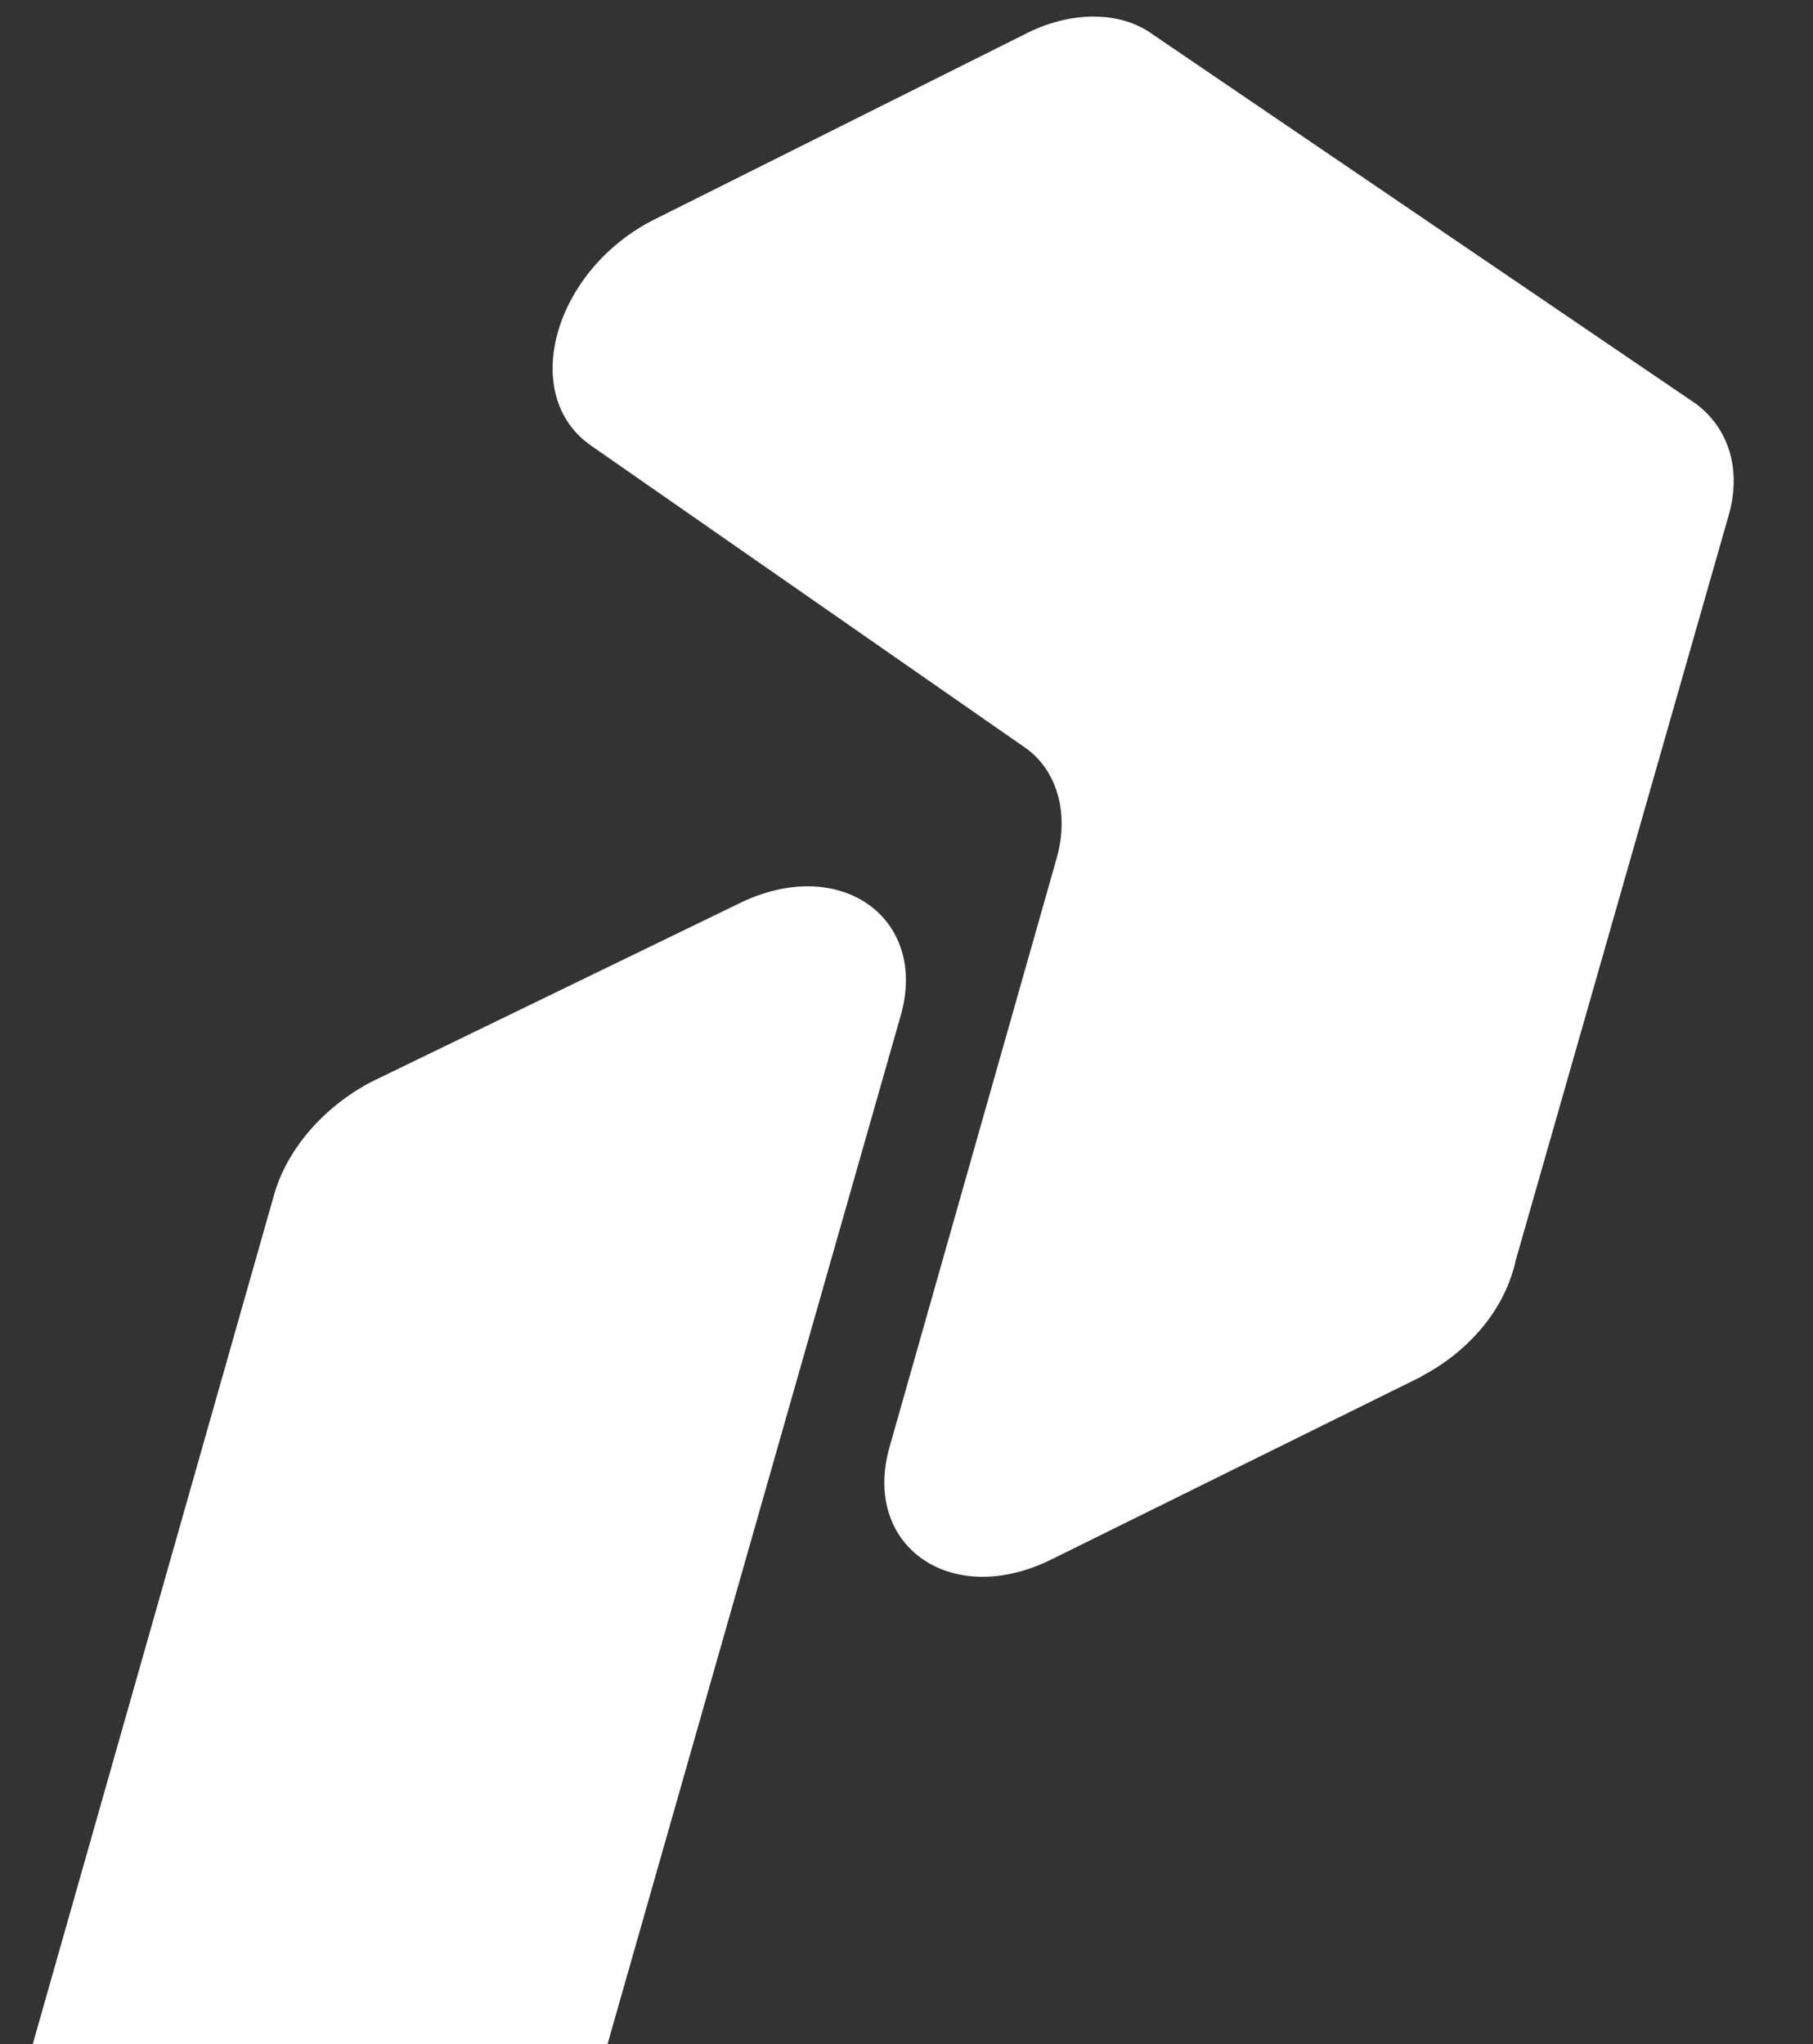
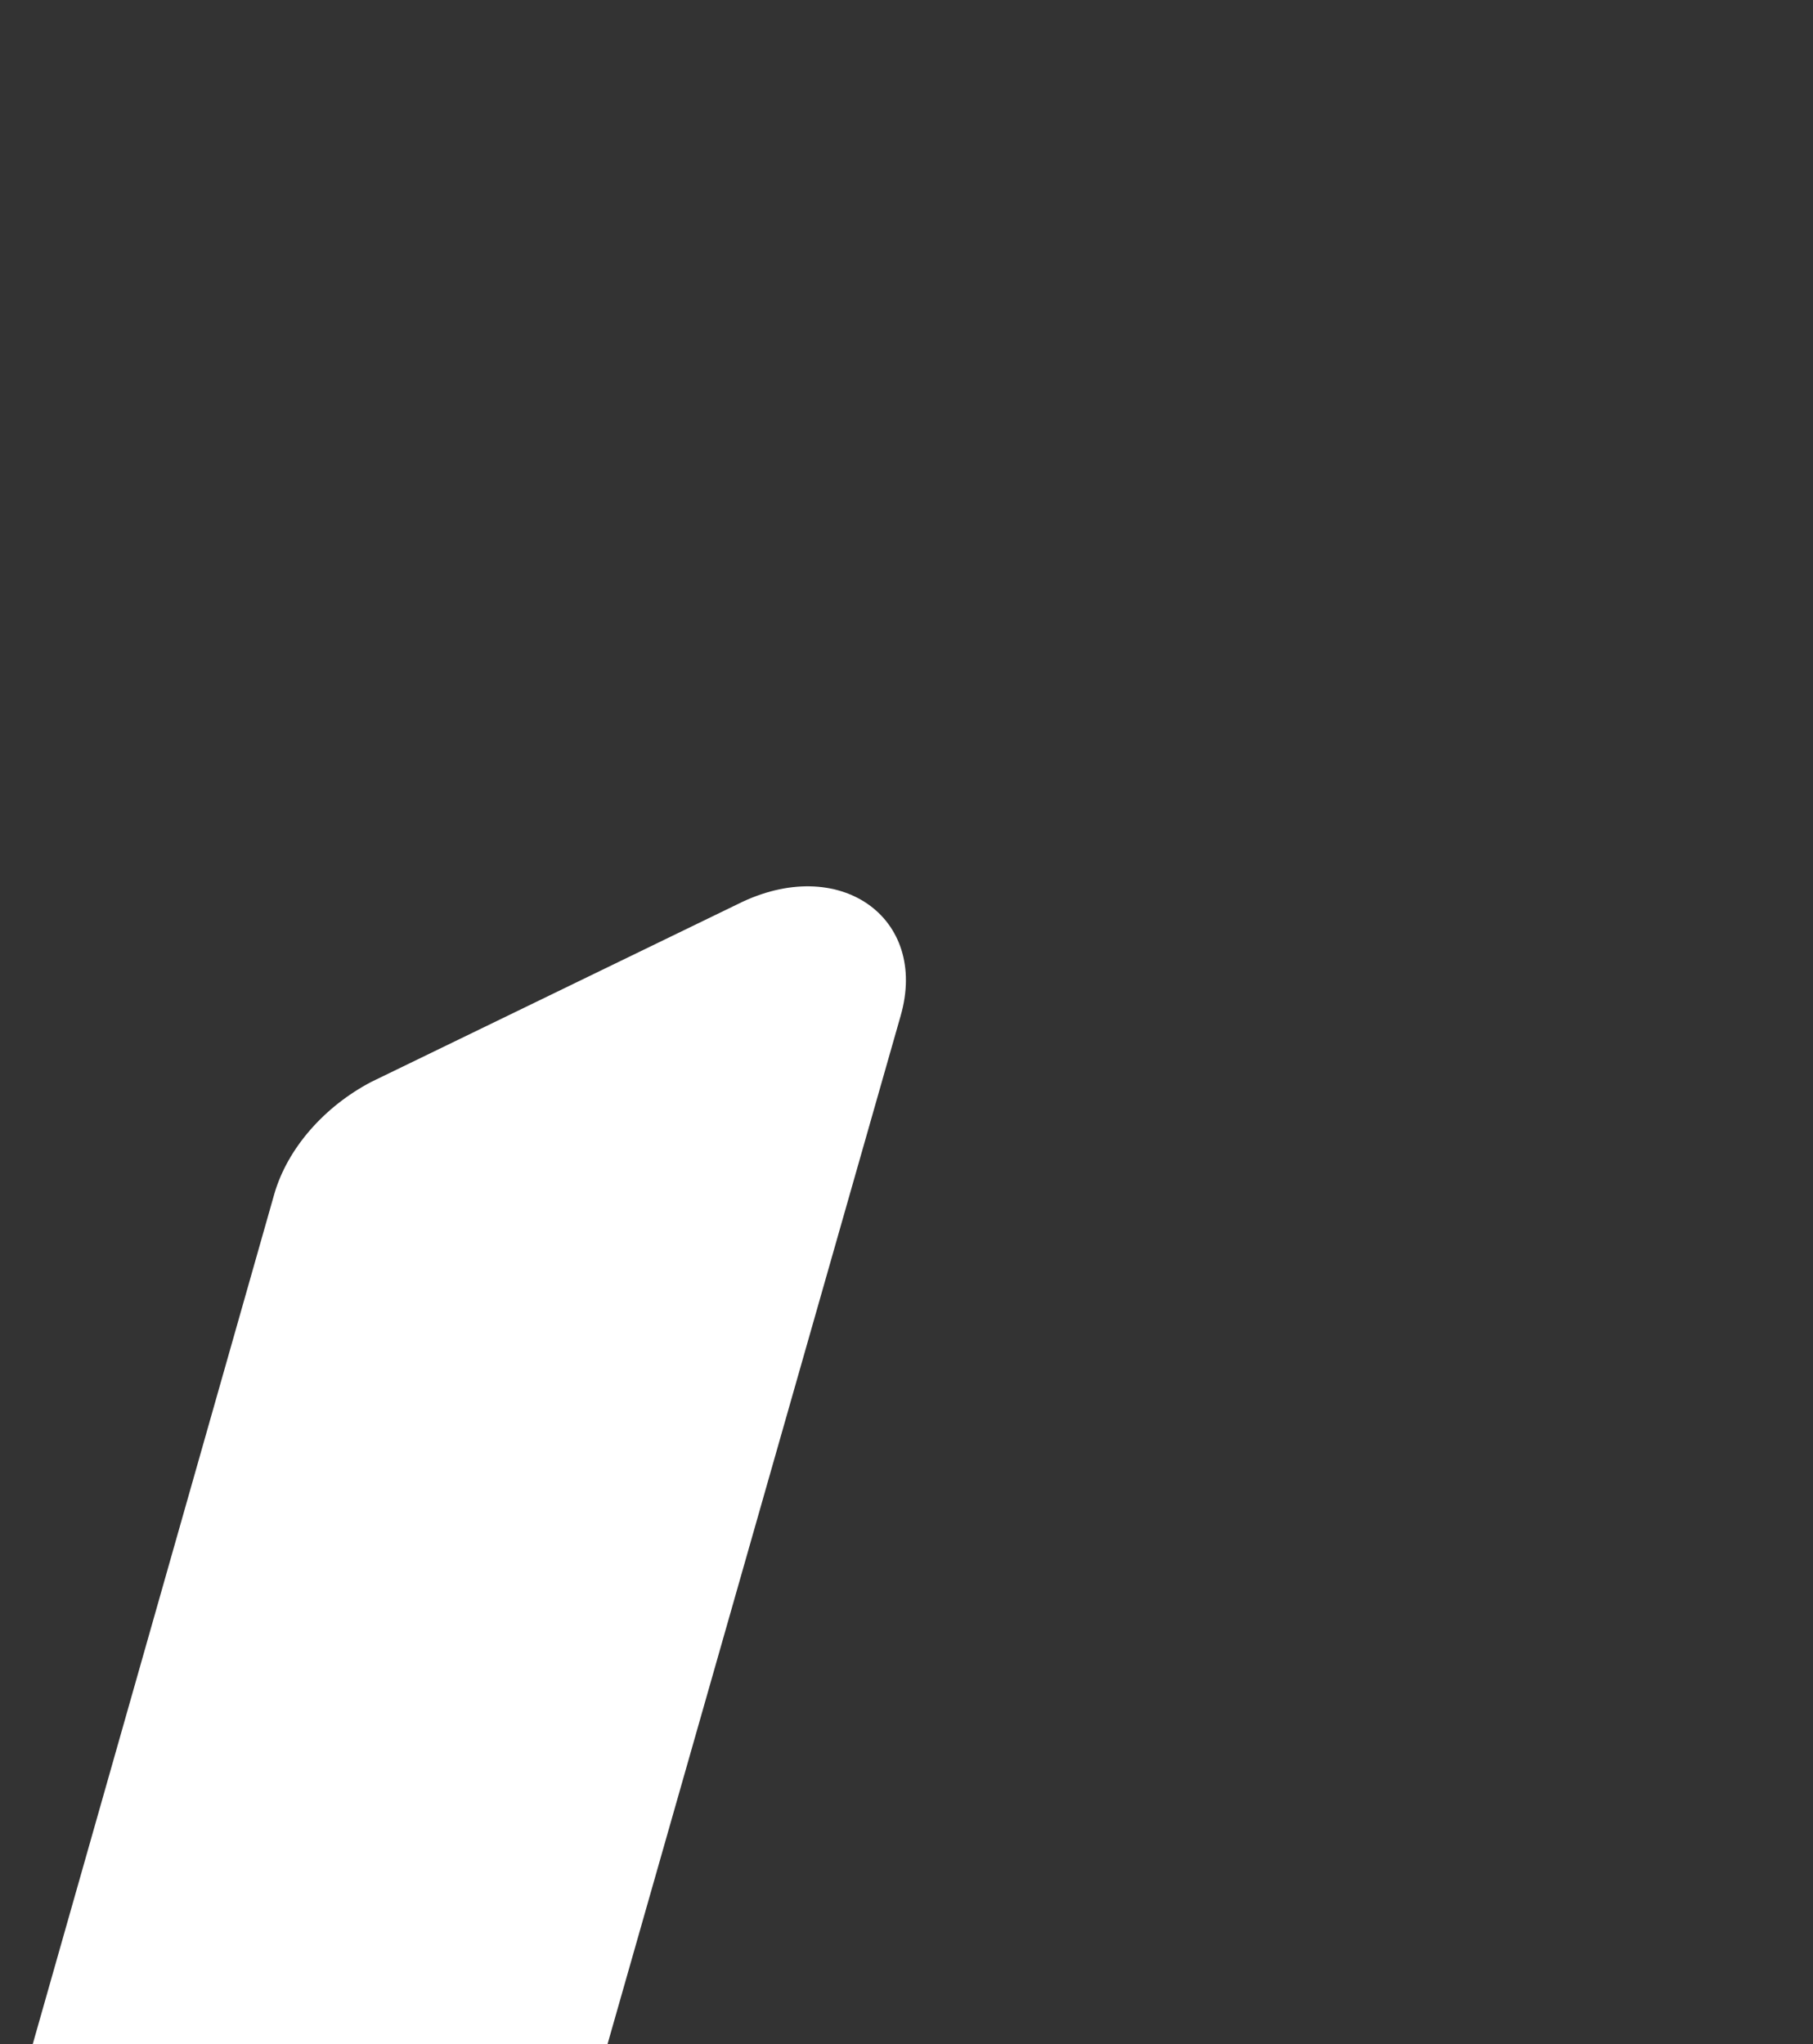
<svg xmlns="http://www.w3.org/2000/svg" id="Capa_1" viewBox="0 0 380.1 428.5">
  <rect x="0" y="0" width="380.1" height="428.5" fill="#333333" stroke="none" />
  <path d="M13.5,453.3l55.2,38.2c15.2,10.6,41.4-2.8,47.4-23.5l72.7-255c6-20.7-12.9-34.1-34.1-23.5l-76.9,37.3c-9.7,5.1-17.5,13.8-20.3,23.5L6.6,429.4c-2.8,10.1,0,18.9,6.9,23.9" fill="#fff" />
-   <path d="M297.9,288.6l-77.3,38.2c-21.2,10.6-40-2.8-34.1-23.5l35-123.3c2.8-9.7,0-18.9-6.9-23.5l-90.7-63.1c-15.2-10.6-7.8-36.8,13.3-47.4L214.6,7.3c9.7-5.1,20.3-5.1,27.2,0l113.7,77.3c6.9,5.1,9.7,13.8,6.9,23.5l-44.6,156c-2.3,10.6-10.1,19.3-19.8,24.4" fill="#fff" />
</svg>